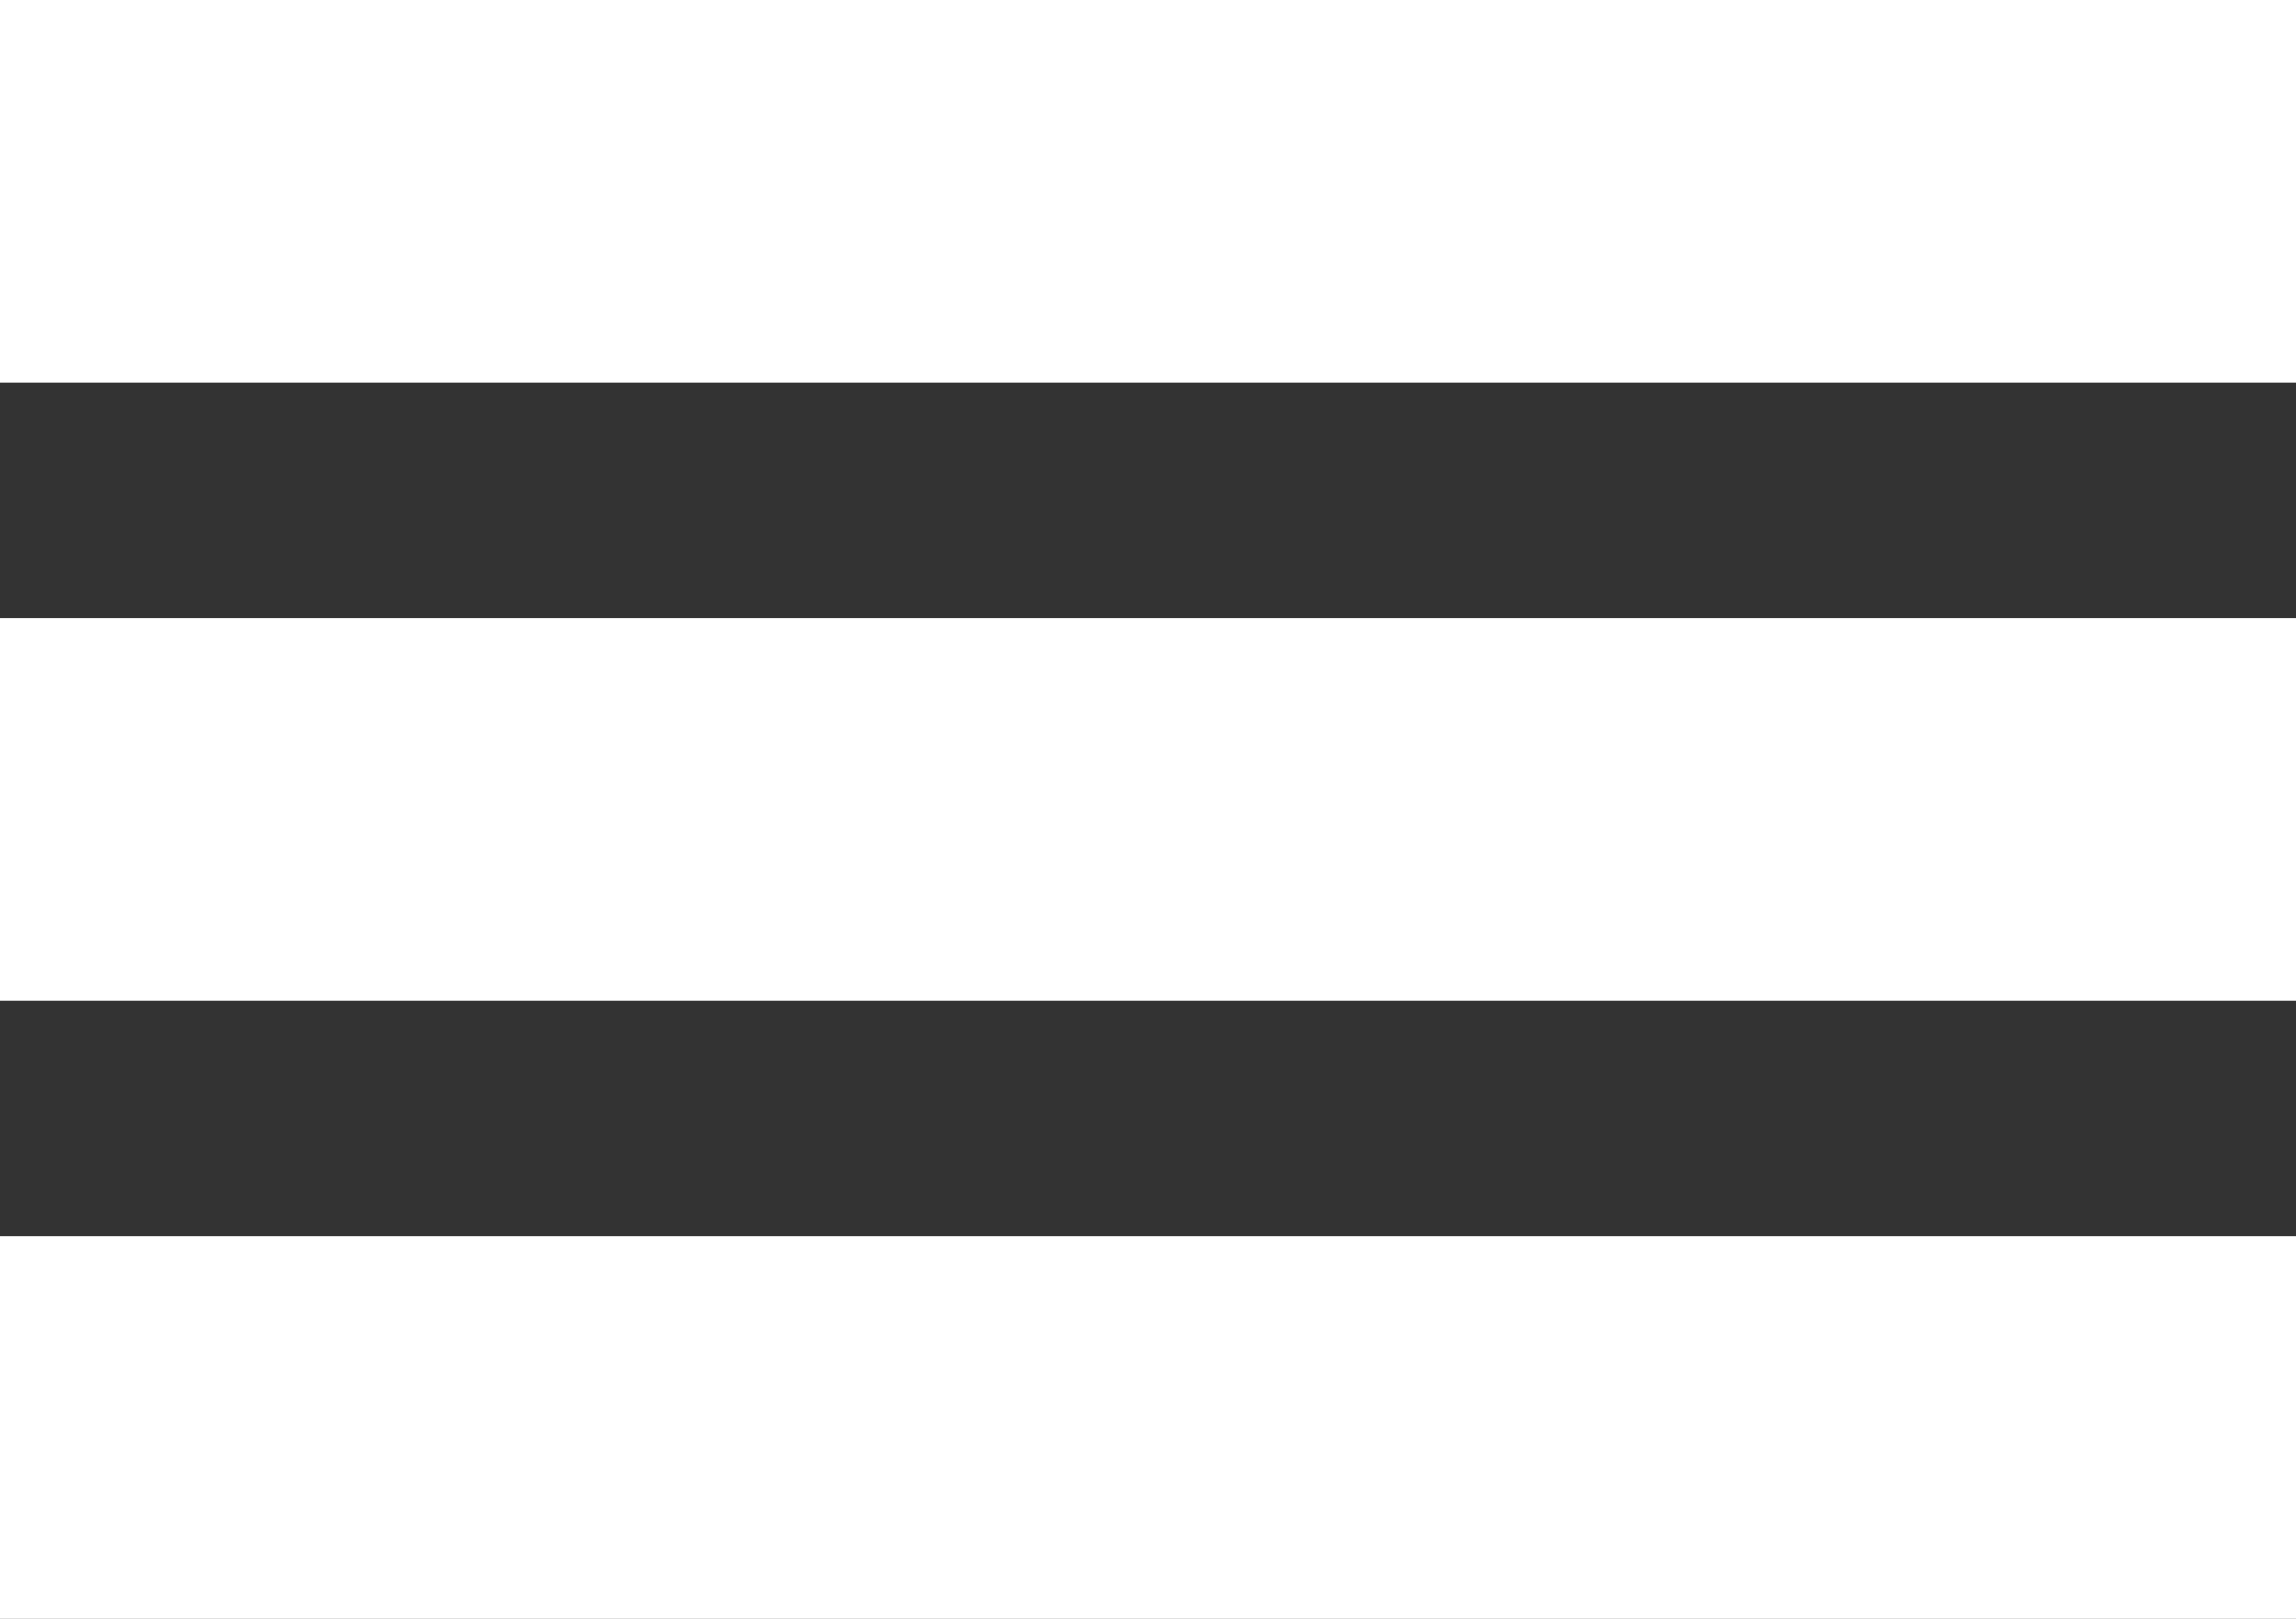
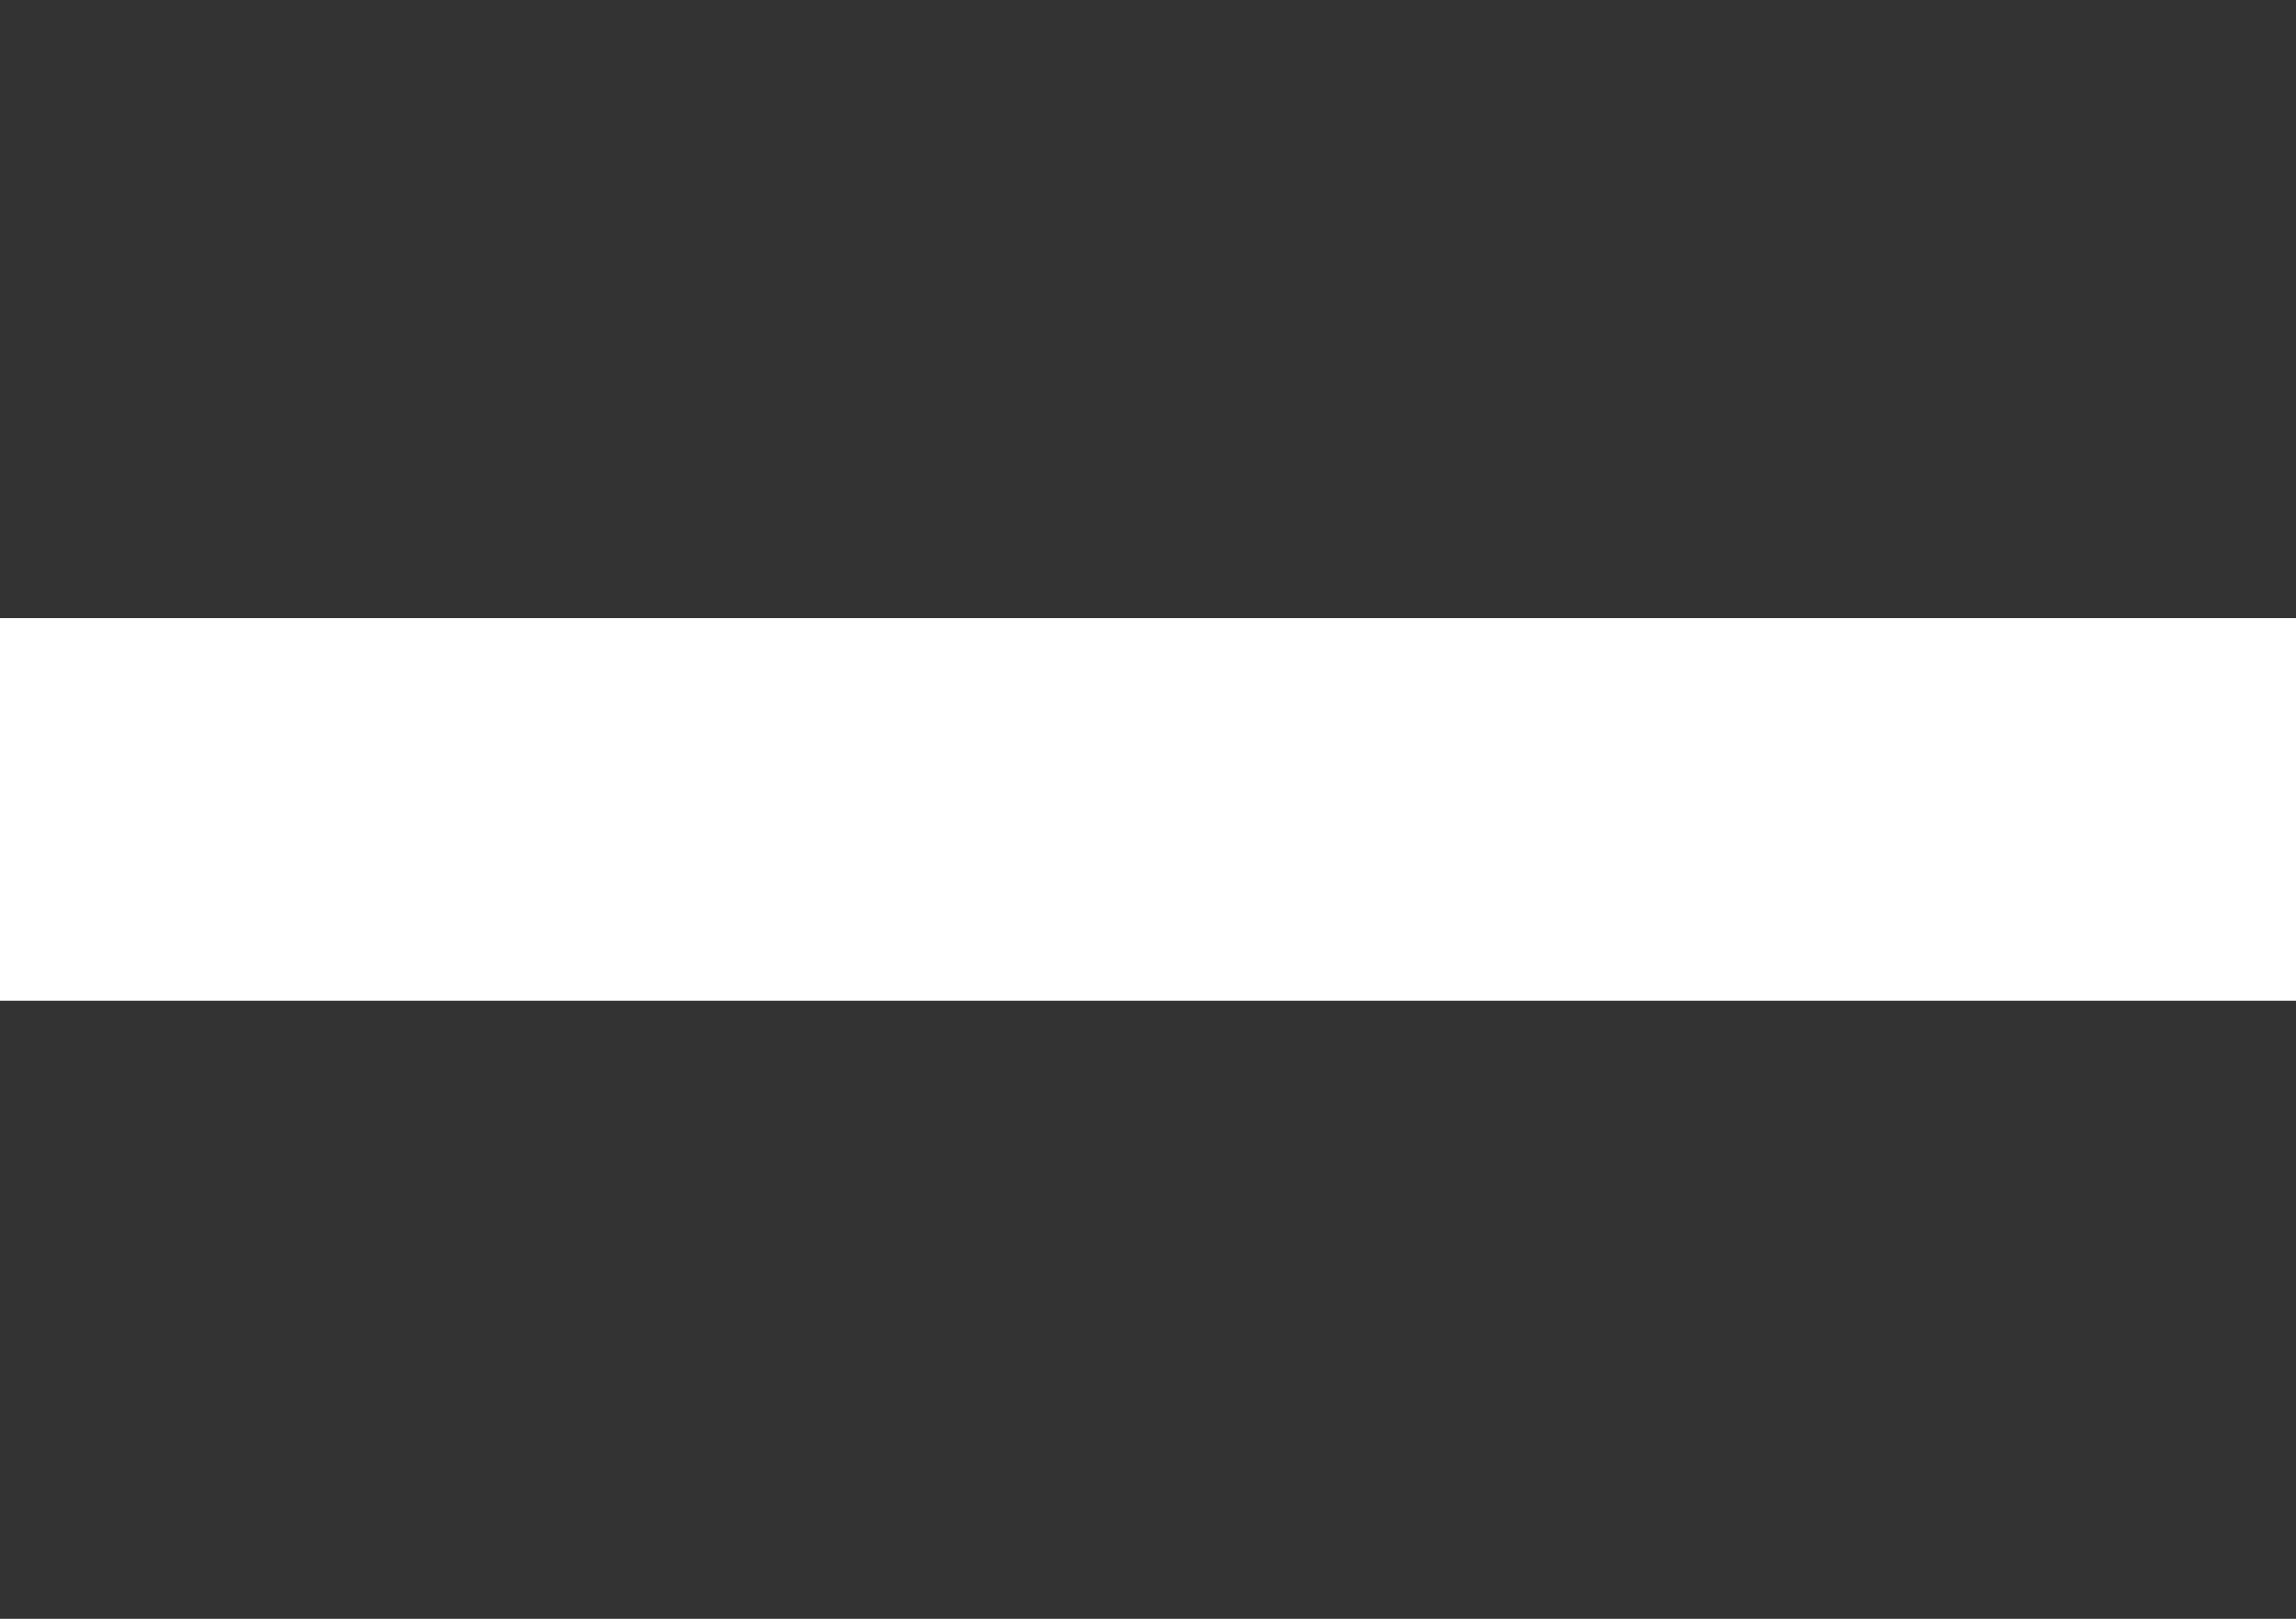
<svg xmlns="http://www.w3.org/2000/svg" width="78" height="55" viewBox="0 0 78 55">
  <rect x="0" y="0" width="78" height="55" fill="#333333" stroke="none" />
  <g id="Group_32" data-name="Group 32" transform="translate(-410 -22)">
-     <path id="Path_14" data-name="Path 14" d="M0,0H78V13H0Z" transform="translate(410 22)" fill="#fff" />
    <path id="Path_13" data-name="Path 13" d="M0,0H78V13H0Z" transform="translate(410 43)" fill="#fff" />
-     <path id="Path_15" data-name="Path 15" d="M0,0H78V13H0Z" transform="translate(410 64)" fill="#fff" />
  </g>
</svg>